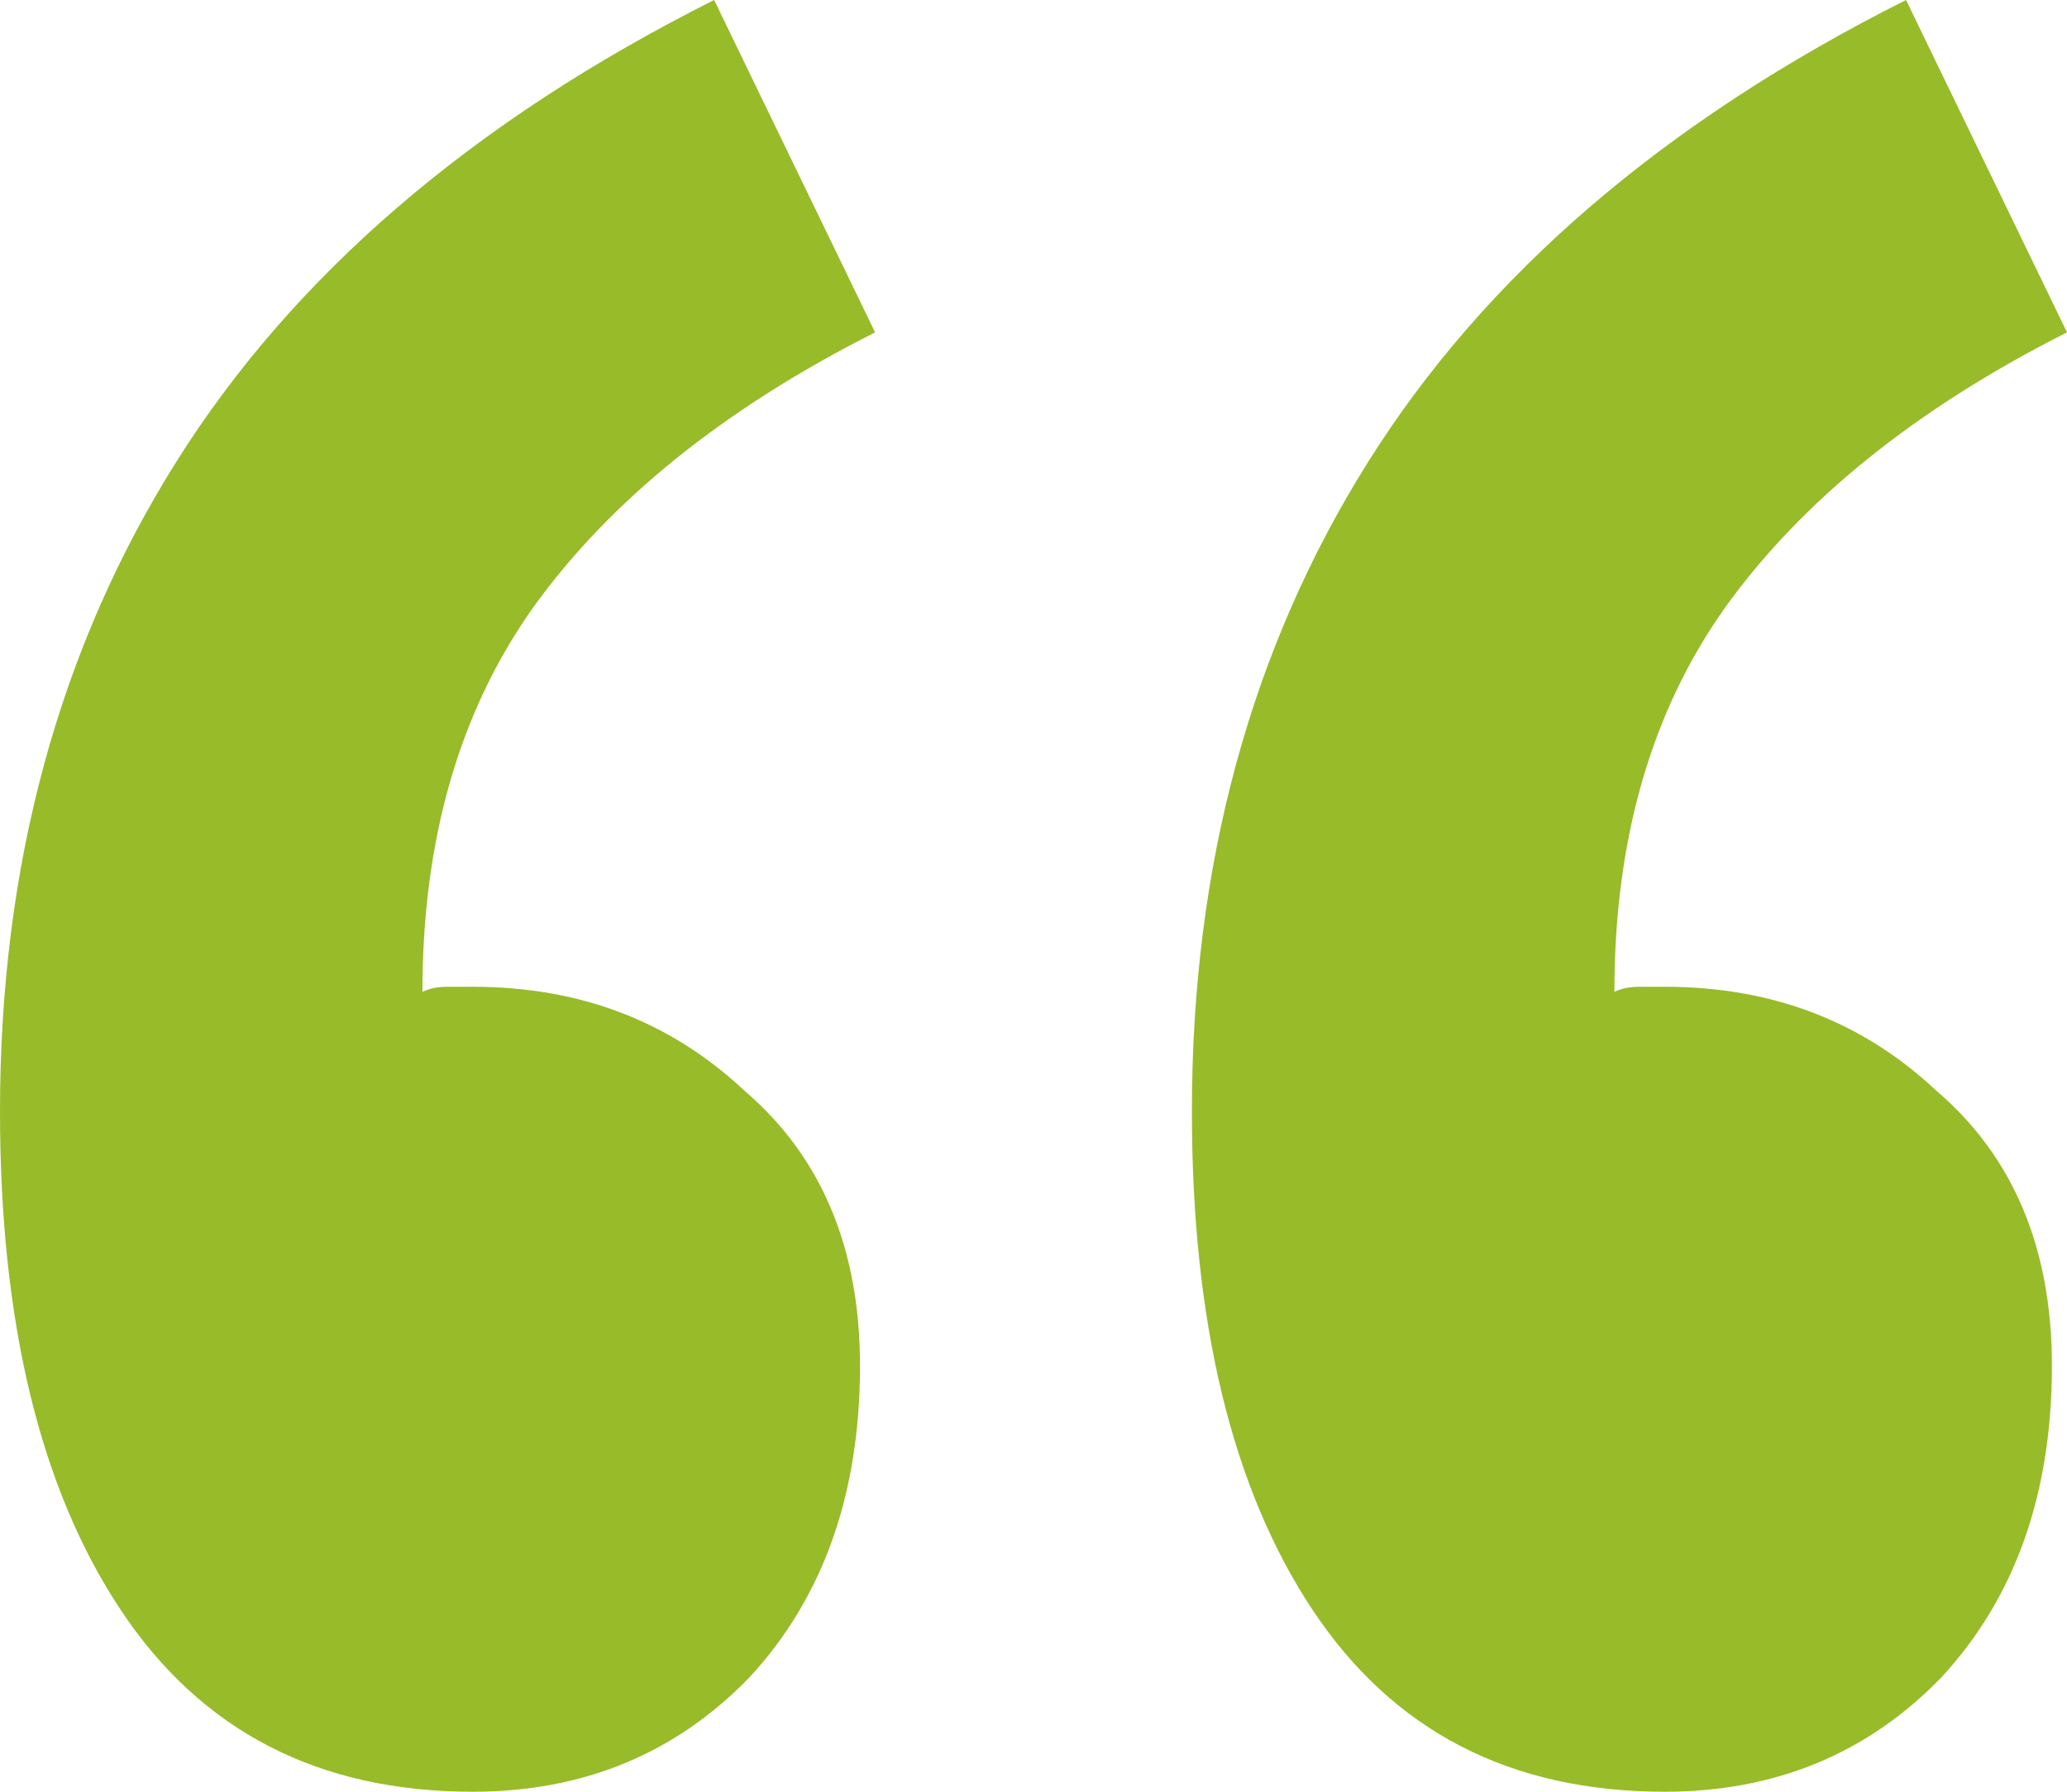
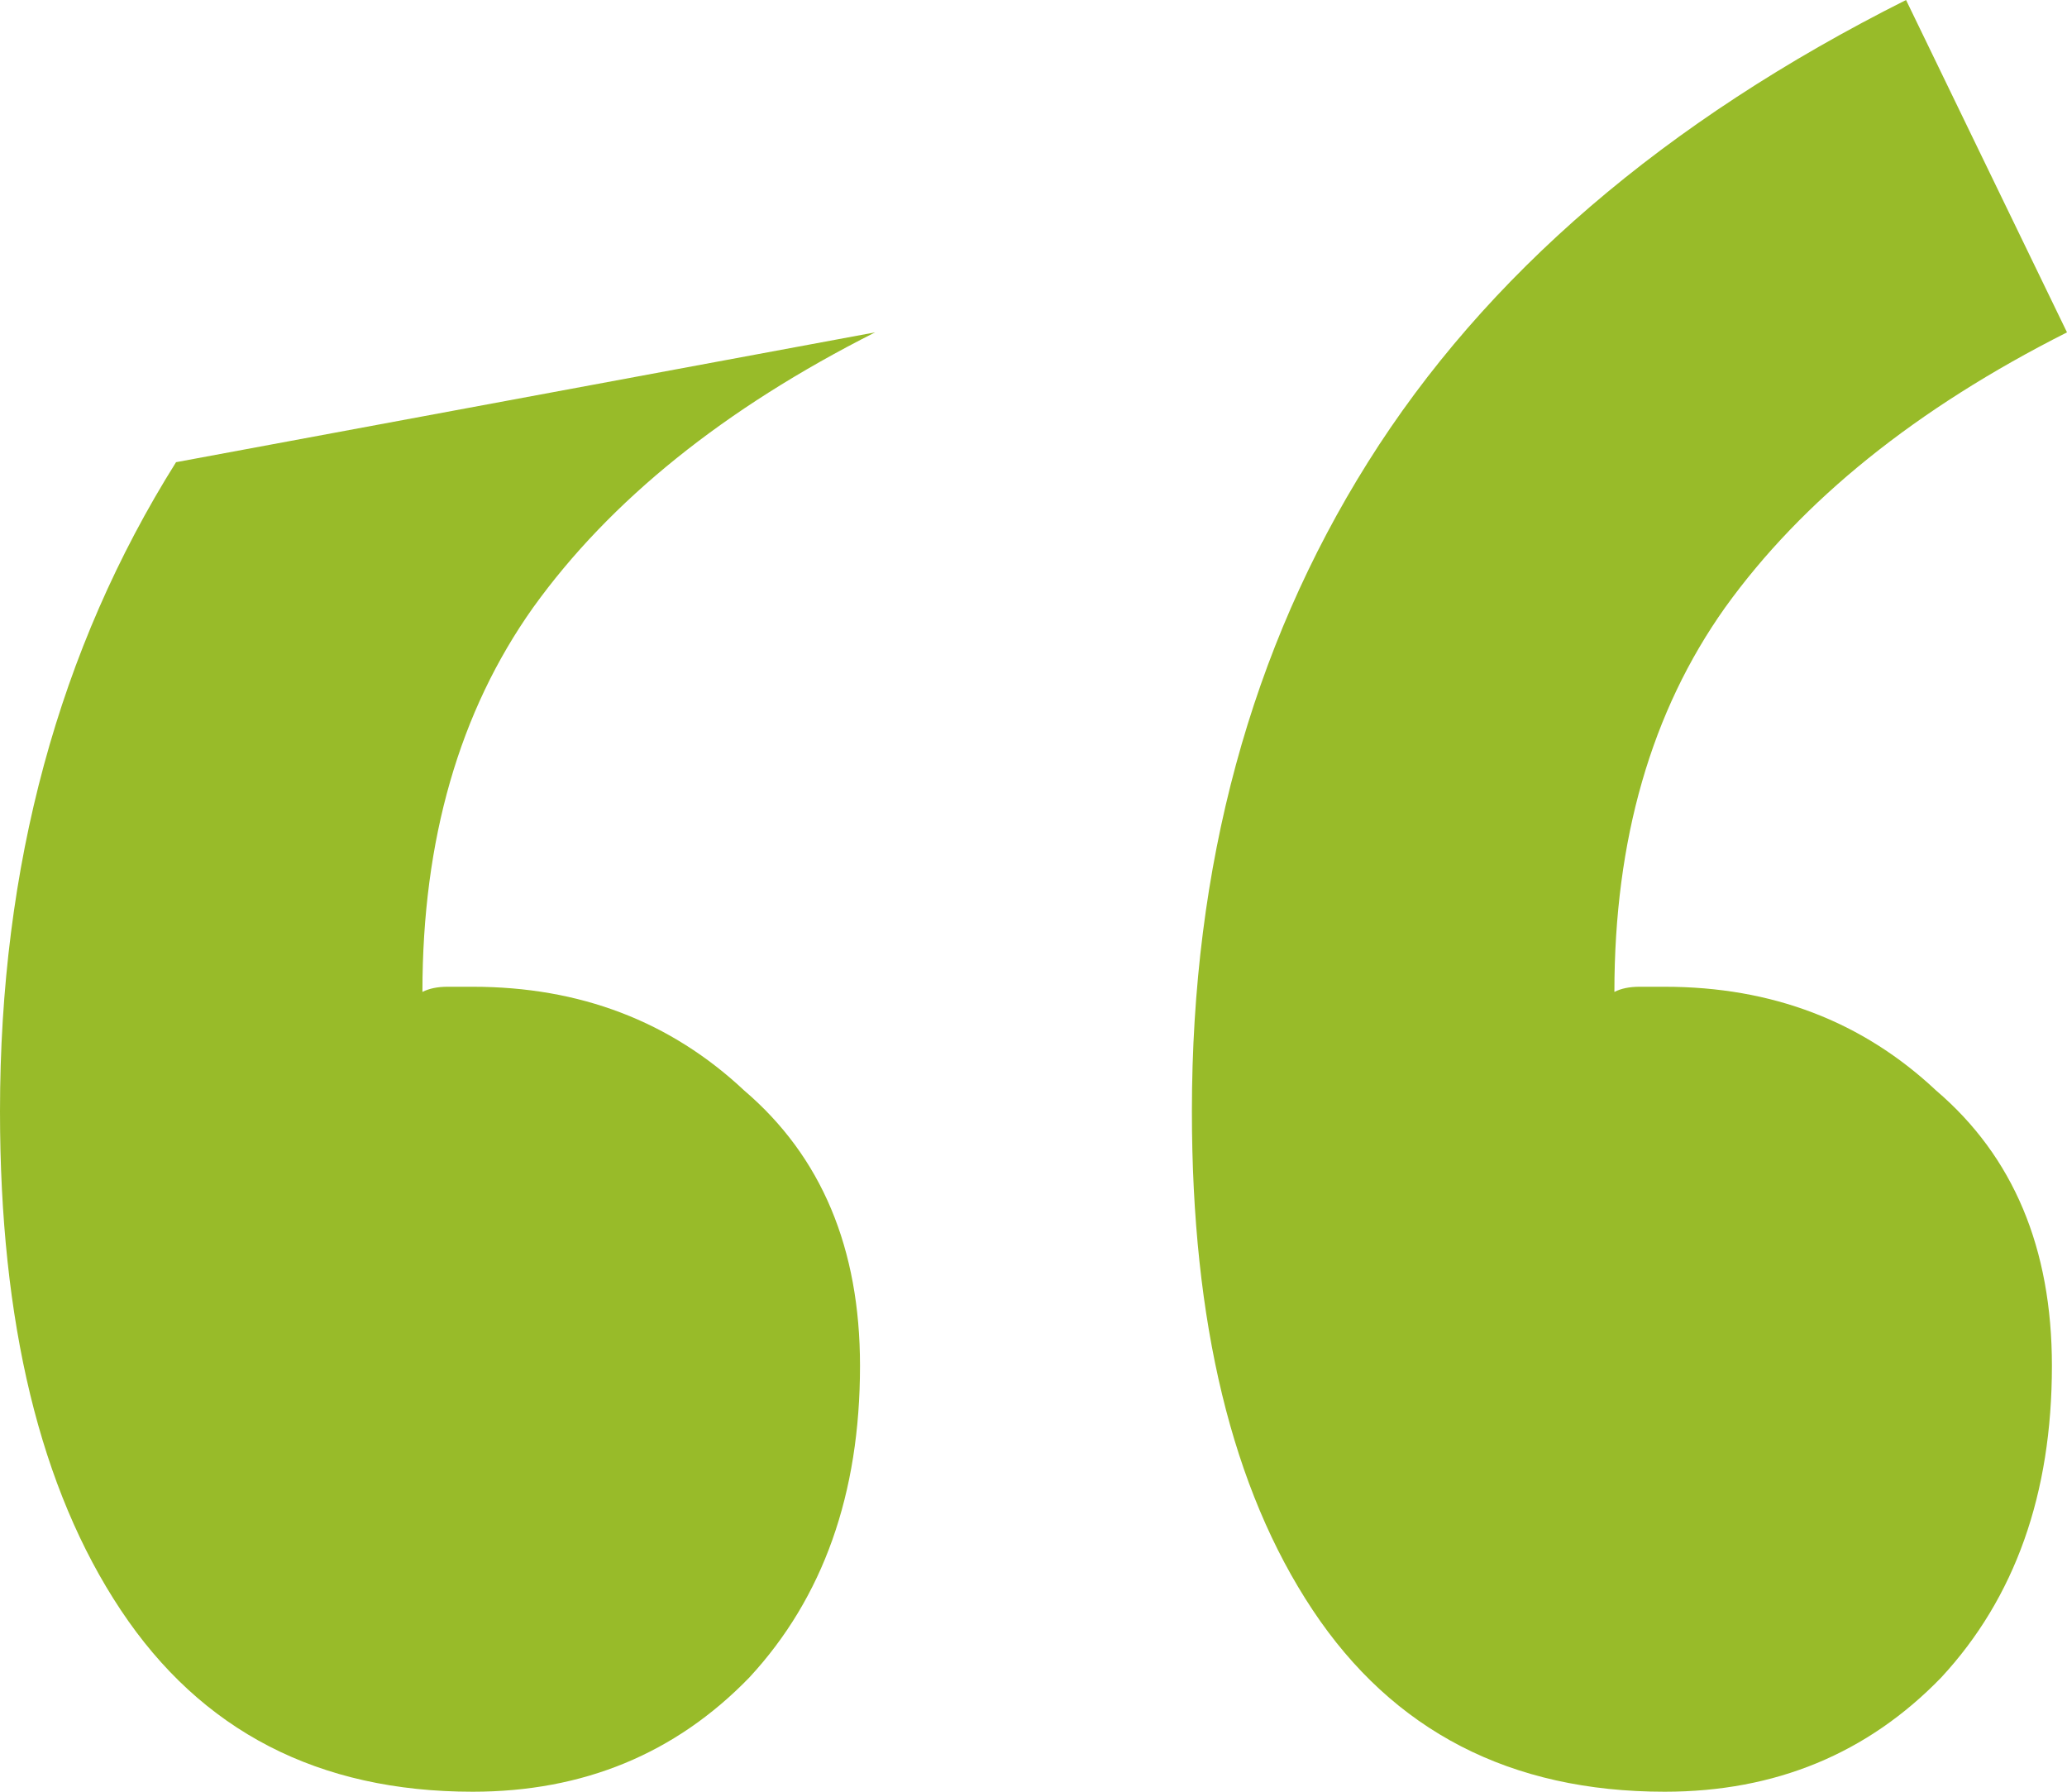
<svg xmlns="http://www.w3.org/2000/svg" width="30" height="26" viewBox="0 0 30 26" fill="none">
-   <path d="M6.861 26C4.623 26 2.92 25.121 1.752 23.362C0.584 21.604 0 19.192 0 16.128C0 12.56 0.852 9.42 2.555 6.707C4.258 3.994 6.861 1.758 10.365 0L12.701 4.823C10.511 5.928 8.856 7.26 7.737 8.817C6.667 10.325 6.131 12.184 6.131 14.394C6.229 14.344 6.35 14.319 6.496 14.319C6.642 14.319 6.764 14.319 6.861 14.319C8.418 14.319 9.732 14.821 10.803 15.826C11.922 16.781 12.482 18.112 12.482 19.82C12.482 21.679 11.947 23.186 10.876 24.342C9.805 25.447 8.467 26 6.861 26ZM24.161 26C21.922 26 20.219 25.121 19.051 23.362C17.883 21.604 17.299 19.192 17.299 16.128C17.299 12.56 18.151 9.42 19.854 6.707C21.557 3.994 24.161 1.758 27.664 0L30 4.823C27.81 5.928 26.156 7.26 25.037 8.817C23.966 10.325 23.431 12.184 23.431 14.394C23.528 14.344 23.65 14.319 23.796 14.319C23.942 14.319 24.063 14.319 24.161 14.319C25.718 14.319 27.032 14.821 28.102 15.826C29.221 16.781 29.781 18.112 29.781 19.82C29.781 21.679 29.246 23.186 28.175 24.342C27.105 25.447 25.766 26 24.161 26Z" fill="#98BB29" />
+   <path d="M6.861 26C4.623 26 2.92 25.121 1.752 23.362C0.584 21.604 0 19.192 0 16.128C0 12.56 0.852 9.42 2.555 6.707L12.701 4.823C10.511 5.928 8.856 7.26 7.737 8.817C6.667 10.325 6.131 12.184 6.131 14.394C6.229 14.344 6.35 14.319 6.496 14.319C6.642 14.319 6.764 14.319 6.861 14.319C8.418 14.319 9.732 14.821 10.803 15.826C11.922 16.781 12.482 18.112 12.482 19.82C12.482 21.679 11.947 23.186 10.876 24.342C9.805 25.447 8.467 26 6.861 26ZM24.161 26C21.922 26 20.219 25.121 19.051 23.362C17.883 21.604 17.299 19.192 17.299 16.128C17.299 12.56 18.151 9.42 19.854 6.707C21.557 3.994 24.161 1.758 27.664 0L30 4.823C27.81 5.928 26.156 7.26 25.037 8.817C23.966 10.325 23.431 12.184 23.431 14.394C23.528 14.344 23.65 14.319 23.796 14.319C23.942 14.319 24.063 14.319 24.161 14.319C25.718 14.319 27.032 14.821 28.102 15.826C29.221 16.781 29.781 18.112 29.781 19.82C29.781 21.679 29.246 23.186 28.175 24.342C27.105 25.447 25.766 26 24.161 26Z" fill="#98BB29" />
</svg>